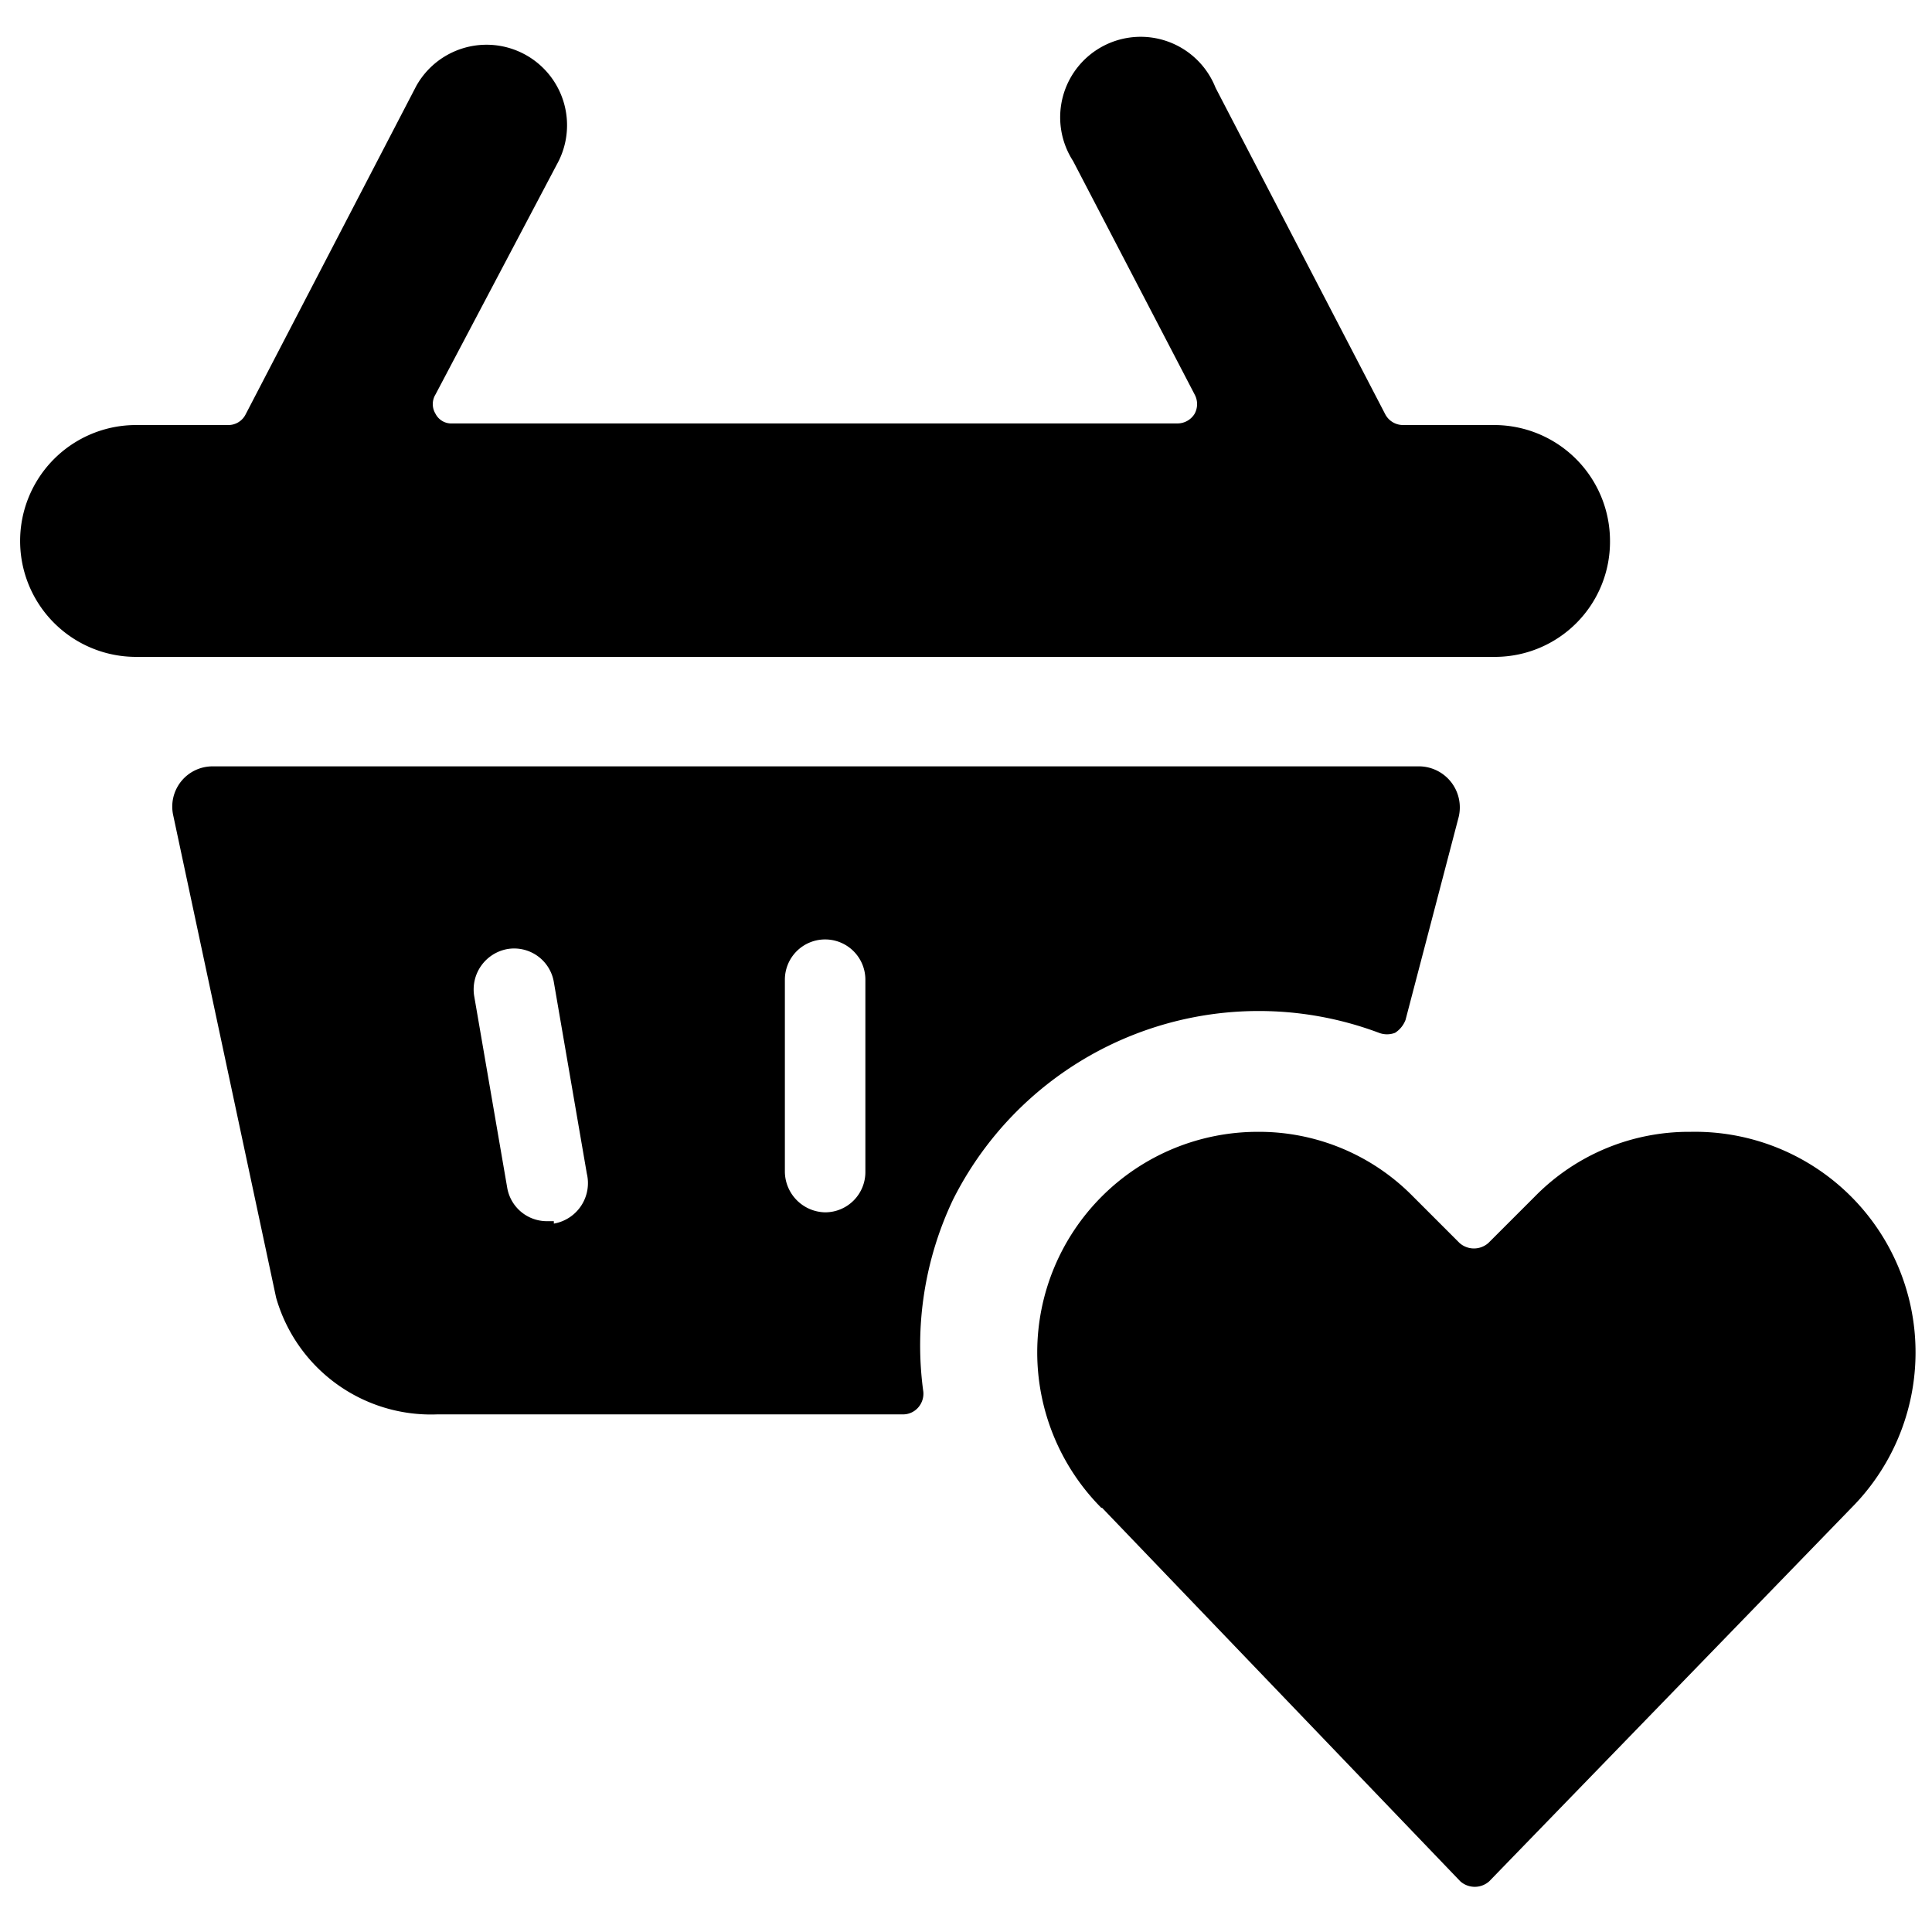
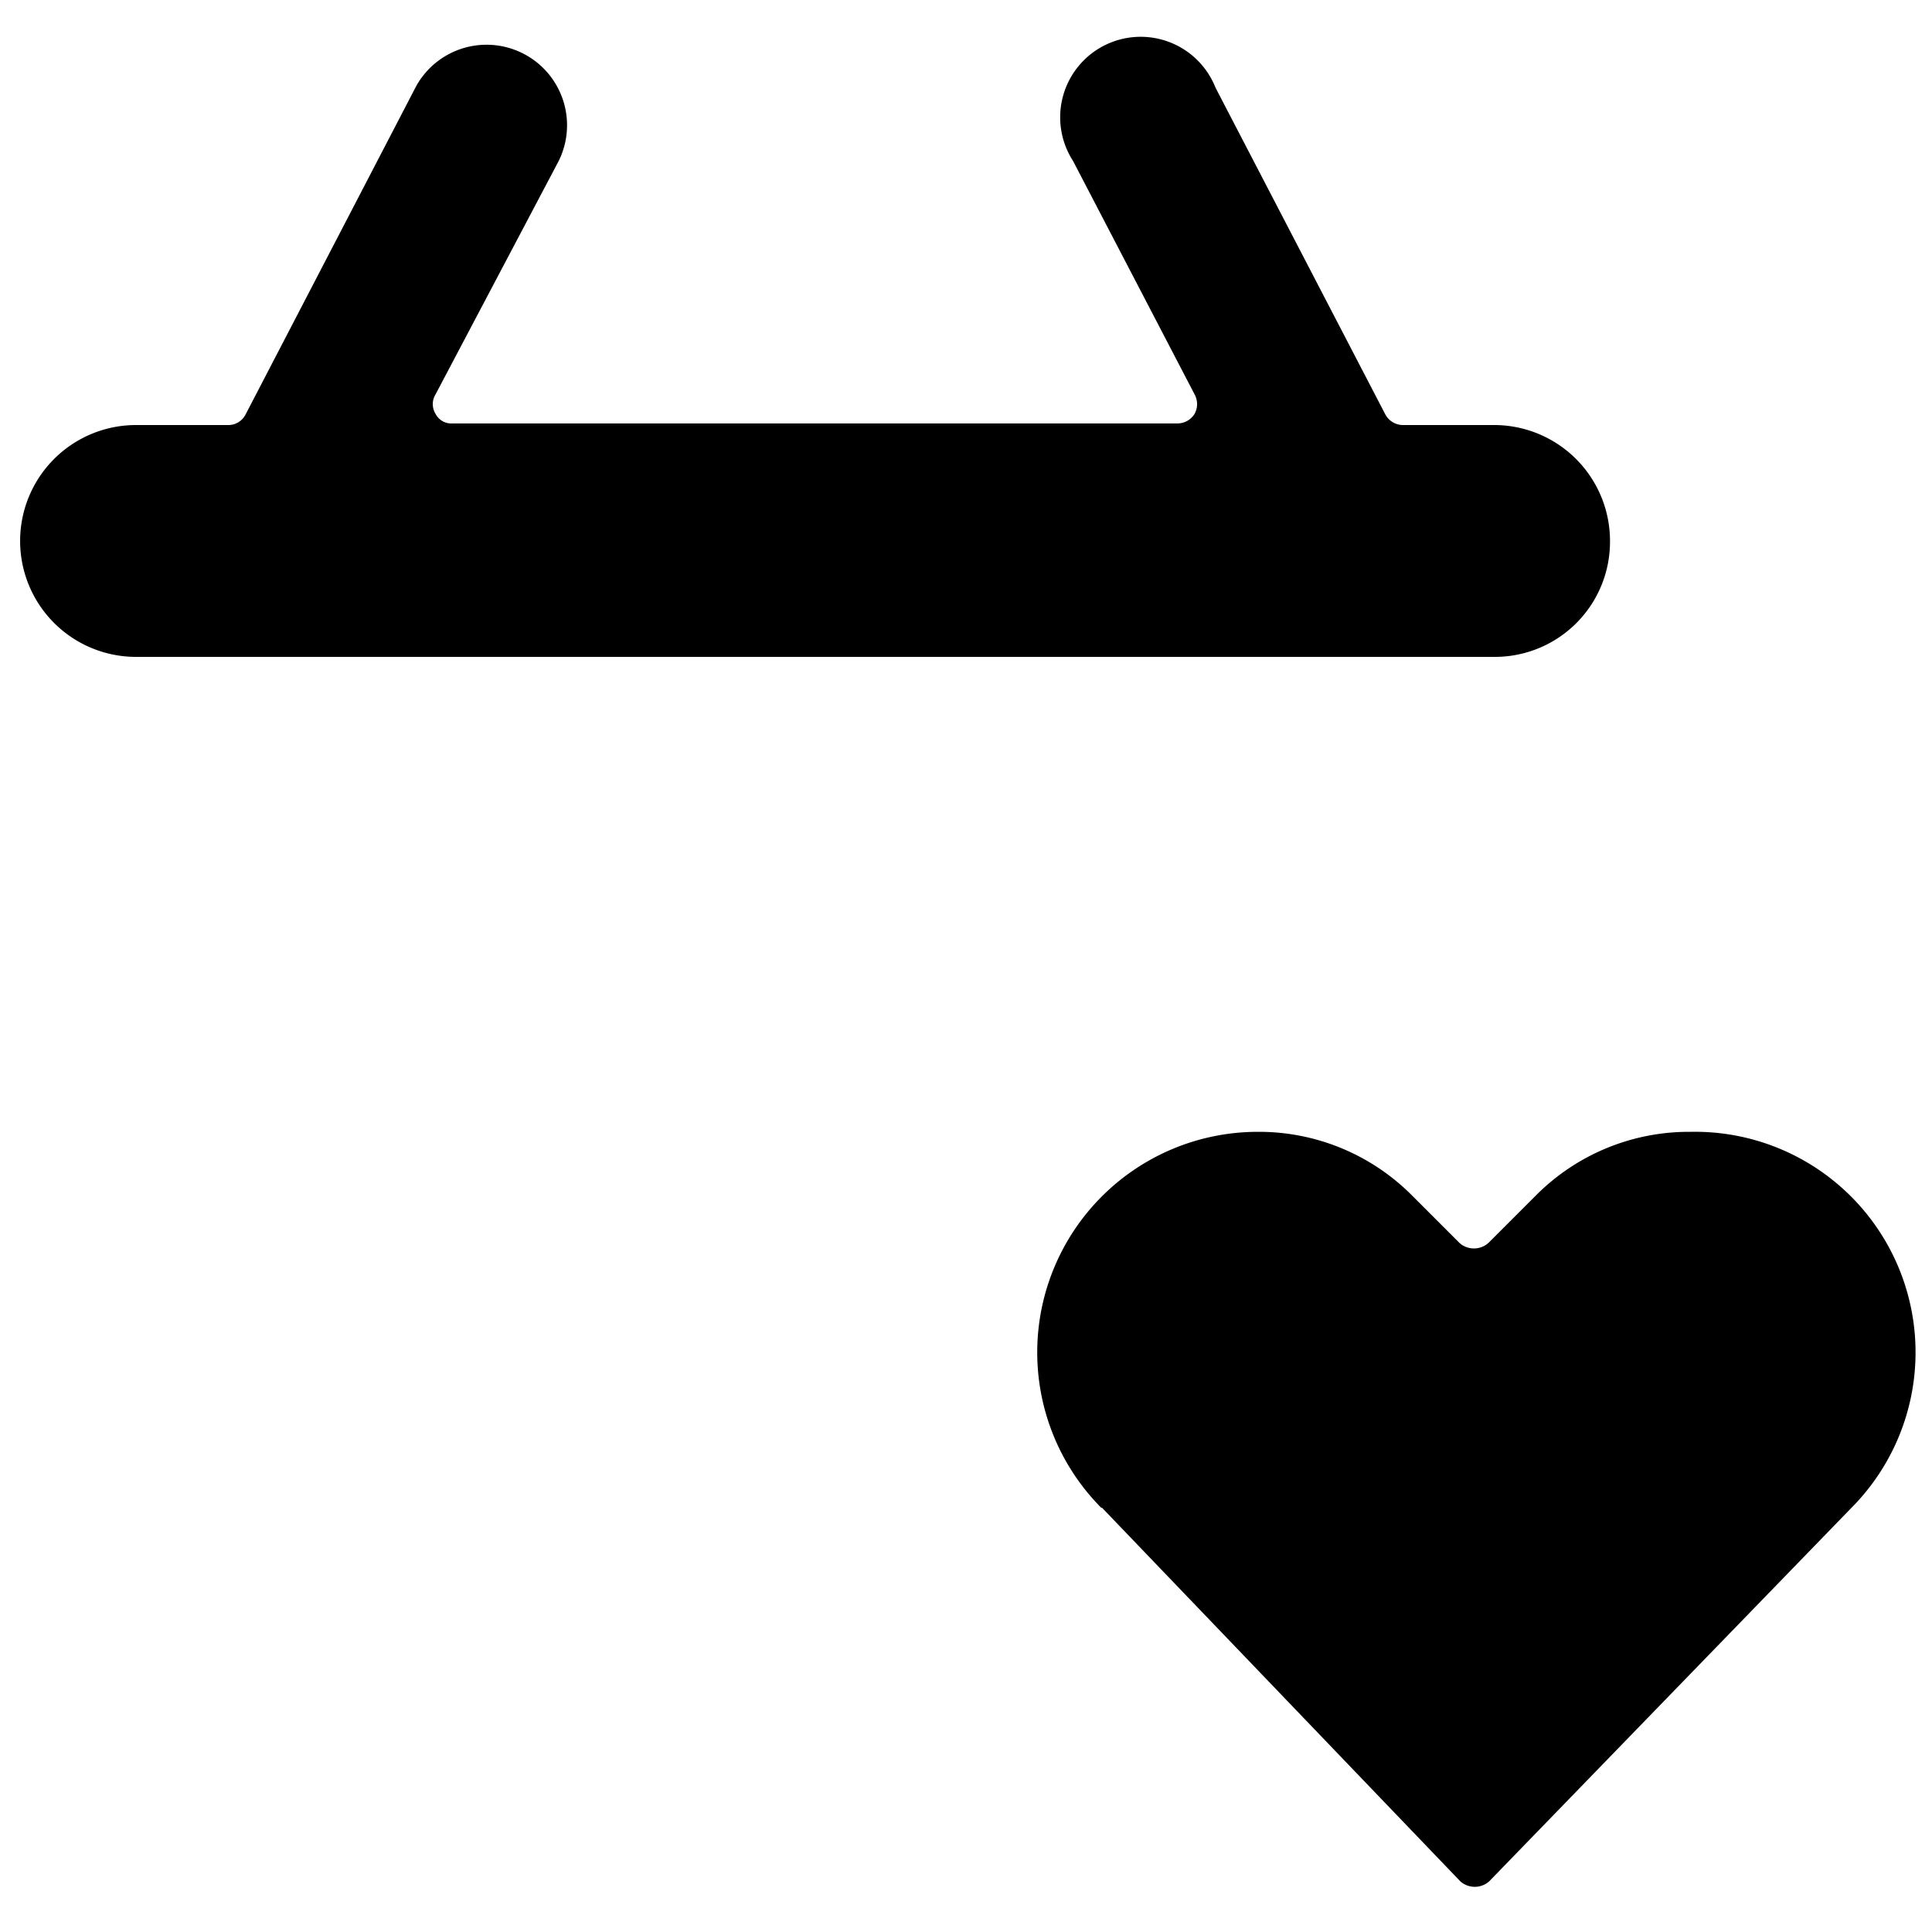
<svg xmlns="http://www.w3.org/2000/svg" viewBox="0 0 24 24">
  <g>
-     <path d="M11.84 14.9a4.25 4.25 0 0 1 5.29 -2.07 0.28 0.28 0 0 0 0.2 0 0.33 0.33 0 0 0 0.13 -0.16l0.66 -2.52a0.51 0.51 0 0 0 -0.48 -0.63h-15a0.5 0.5 0 0 0 -0.49 0.6l1.28 6a2 2 0 0 0 2 1.45h5.79a0.25 0.25 0 0 0 0.19 -0.09 0.26 0.26 0 0 0 0.06 -0.19 4.22 4.22 0 0 1 0.37 -2.39Zm-1.09 -2.73v2.39a0.5 0.5 0 0 1 -0.5 0.5 0.51 0.51 0 0 1 -0.5 -0.5v-2.39a0.5 0.5 0 0 1 0.5 -0.5 0.5 0.5 0 0 1 0.5 0.5Zm-3.87 3h-0.09a0.5 0.5 0 0 1 -0.49 -0.42l-0.41 -2.38a0.51 0.51 0 0 1 0.41 -0.58 0.5 0.5 0 0 1 0.58 0.41l0.41 2.38a0.51 0.51 0 0 1 -0.41 0.62Z" fill="#000000" stroke-width="1" />
    <path d="M20 6.72a1.44 1.44 0 0 0 -1.43 -1.44h-1.14a0.25 0.25 0 0 1 -0.22 -0.13L15.1 1.09a1 1 0 1 0 -1.77 0.91l1.51 2.9a0.25 0.25 0 0 1 0 0.24 0.25 0.25 0 0 1 -0.22 0.12h-9a0.22 0.22 0 0 1 -0.21 -0.12 0.23 0.23 0 0 1 0 -0.24L6.94 2a1 1 0 0 0 -1.77 -0.93L3.05 5.15a0.24 0.24 0 0 1 -0.22 0.13H1.69a1.44 1.44 0 0 0 0 2.88h16.89A1.43 1.43 0 0 0 20 6.72Z" fill="#000000" stroke-width="1" />
    <path d="m13.69 18.73 4.45 4.64a0.27 0.27 0 0 0 0.36 0l4.5 -4.64a2.74 2.74 0 0 0 -2 -4.67 2.68 2.68 0 0 0 -1.93 0.8l-0.58 0.58a0.27 0.27 0 0 1 -0.36 0l-0.58 -0.58a2.68 2.68 0 0 0 -1.93 -0.8 2.74 2.74 0 0 0 -1.94 4.67Z" fill="#000000" stroke-width="1" />
  </g>
</svg>